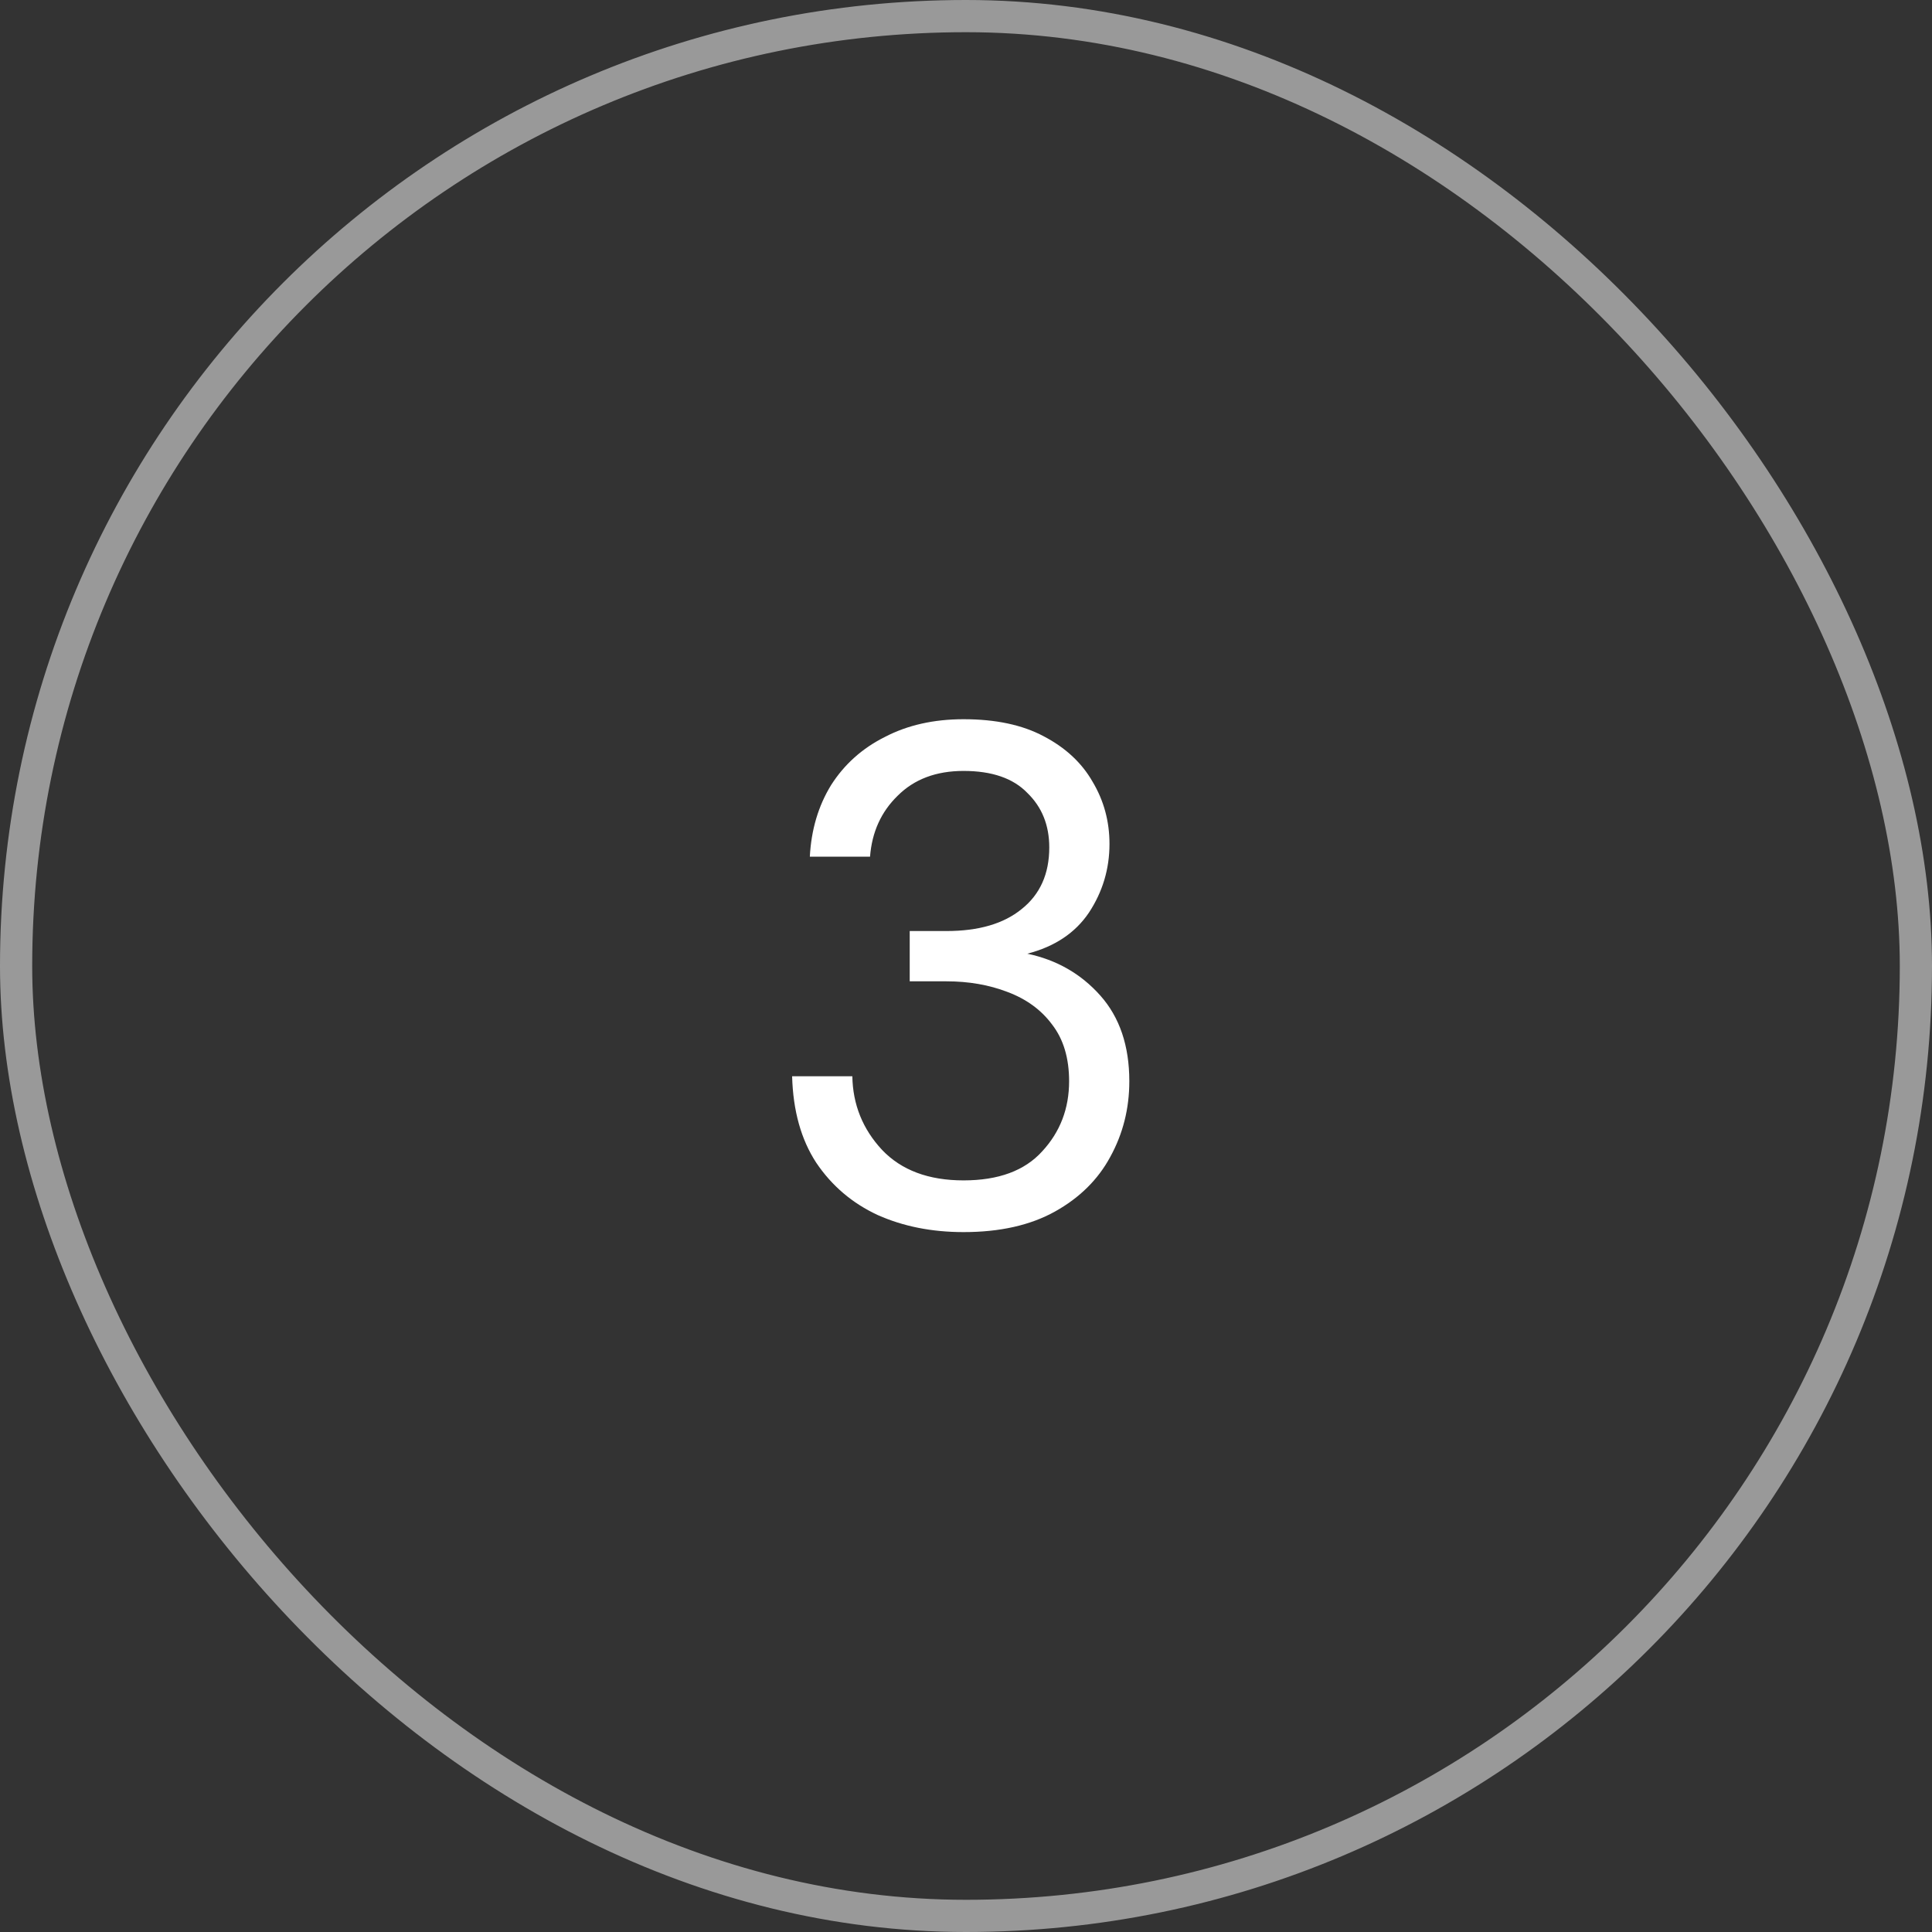
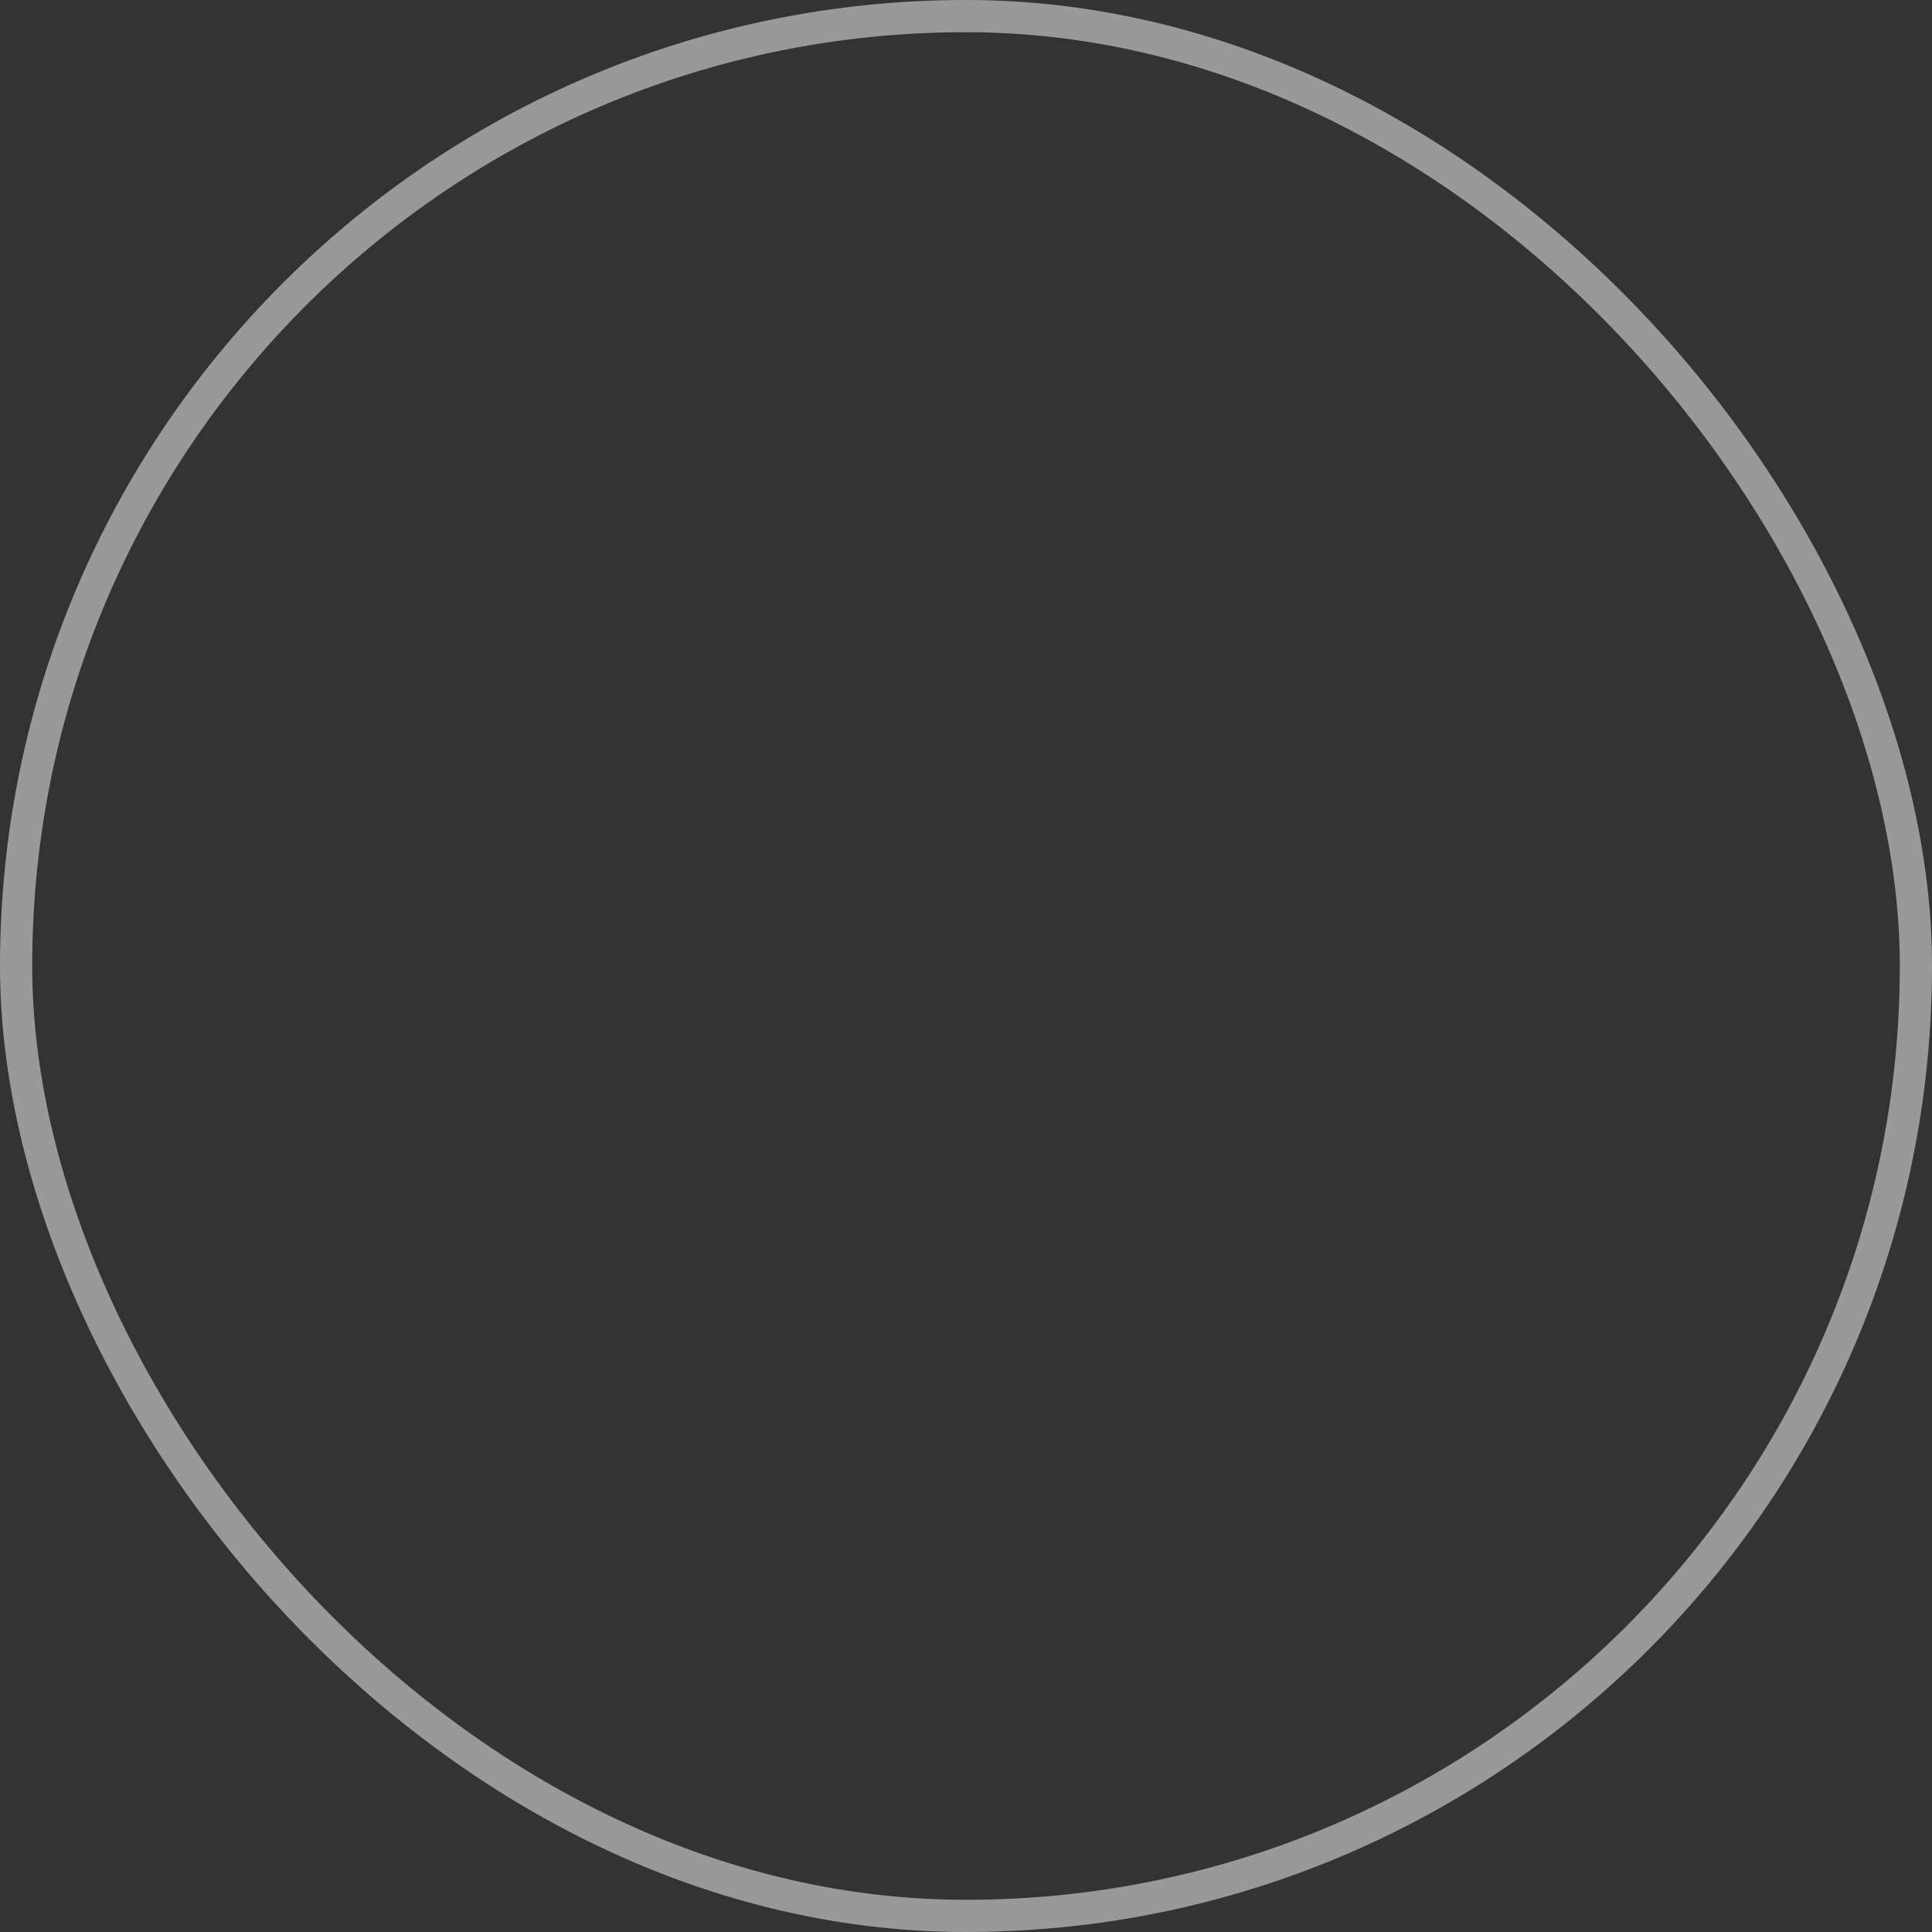
<svg xmlns="http://www.w3.org/2000/svg" width="60" height="60" viewBox="0 0 60 60" fill="none">
  <rect x="0" y="0" width="60" height="60" fill="#333333" stroke="none" />
-   <path d="M29.924 38.264C28.941 38.264 28.054 38.088 27.262 37.736C26.47 37.369 25.832 36.827 25.348 36.108C24.879 35.389 24.629 34.495 24.6 33.424H26.47C26.485 34.304 26.793 35.067 27.394 35.712C27.995 36.343 28.839 36.658 29.924 36.658C31.009 36.658 31.823 36.357 32.366 35.756C32.923 35.155 33.202 34.429 33.202 33.578C33.202 32.859 33.026 32.273 32.674 31.818C32.337 31.363 31.875 31.026 31.288 30.806C30.716 30.586 30.085 30.476 29.396 30.476H28.252V28.914H29.396C30.393 28.914 31.171 28.687 31.728 28.232C32.3 27.777 32.586 27.139 32.586 26.318C32.586 25.629 32.359 25.064 31.904 24.624C31.464 24.169 30.804 23.942 29.924 23.942C29.073 23.942 28.391 24.199 27.878 24.712C27.365 25.211 27.079 25.841 27.02 26.604H25.15C25.194 25.768 25.414 25.027 25.81 24.382C26.221 23.737 26.778 23.238 27.482 22.886C28.186 22.519 29 22.336 29.924 22.336C30.921 22.336 31.75 22.512 32.41 22.864C33.085 23.216 33.591 23.685 33.928 24.272C34.28 24.859 34.456 25.504 34.456 26.208C34.456 26.985 34.243 27.697 33.818 28.342C33.393 28.973 32.755 29.398 31.904 29.618C32.813 29.809 33.569 30.241 34.17 30.916C34.771 31.591 35.072 32.478 35.072 33.578C35.072 34.429 34.874 35.213 34.478 35.932C34.097 36.636 33.525 37.201 32.762 37.626C31.999 38.051 31.053 38.264 29.924 38.264Z" fill="white" />
  <rect x="0.5" y="0.5" width="59" height="59" rx="29.5" stroke="white" stroke-opacity="0.5" />
</svg>